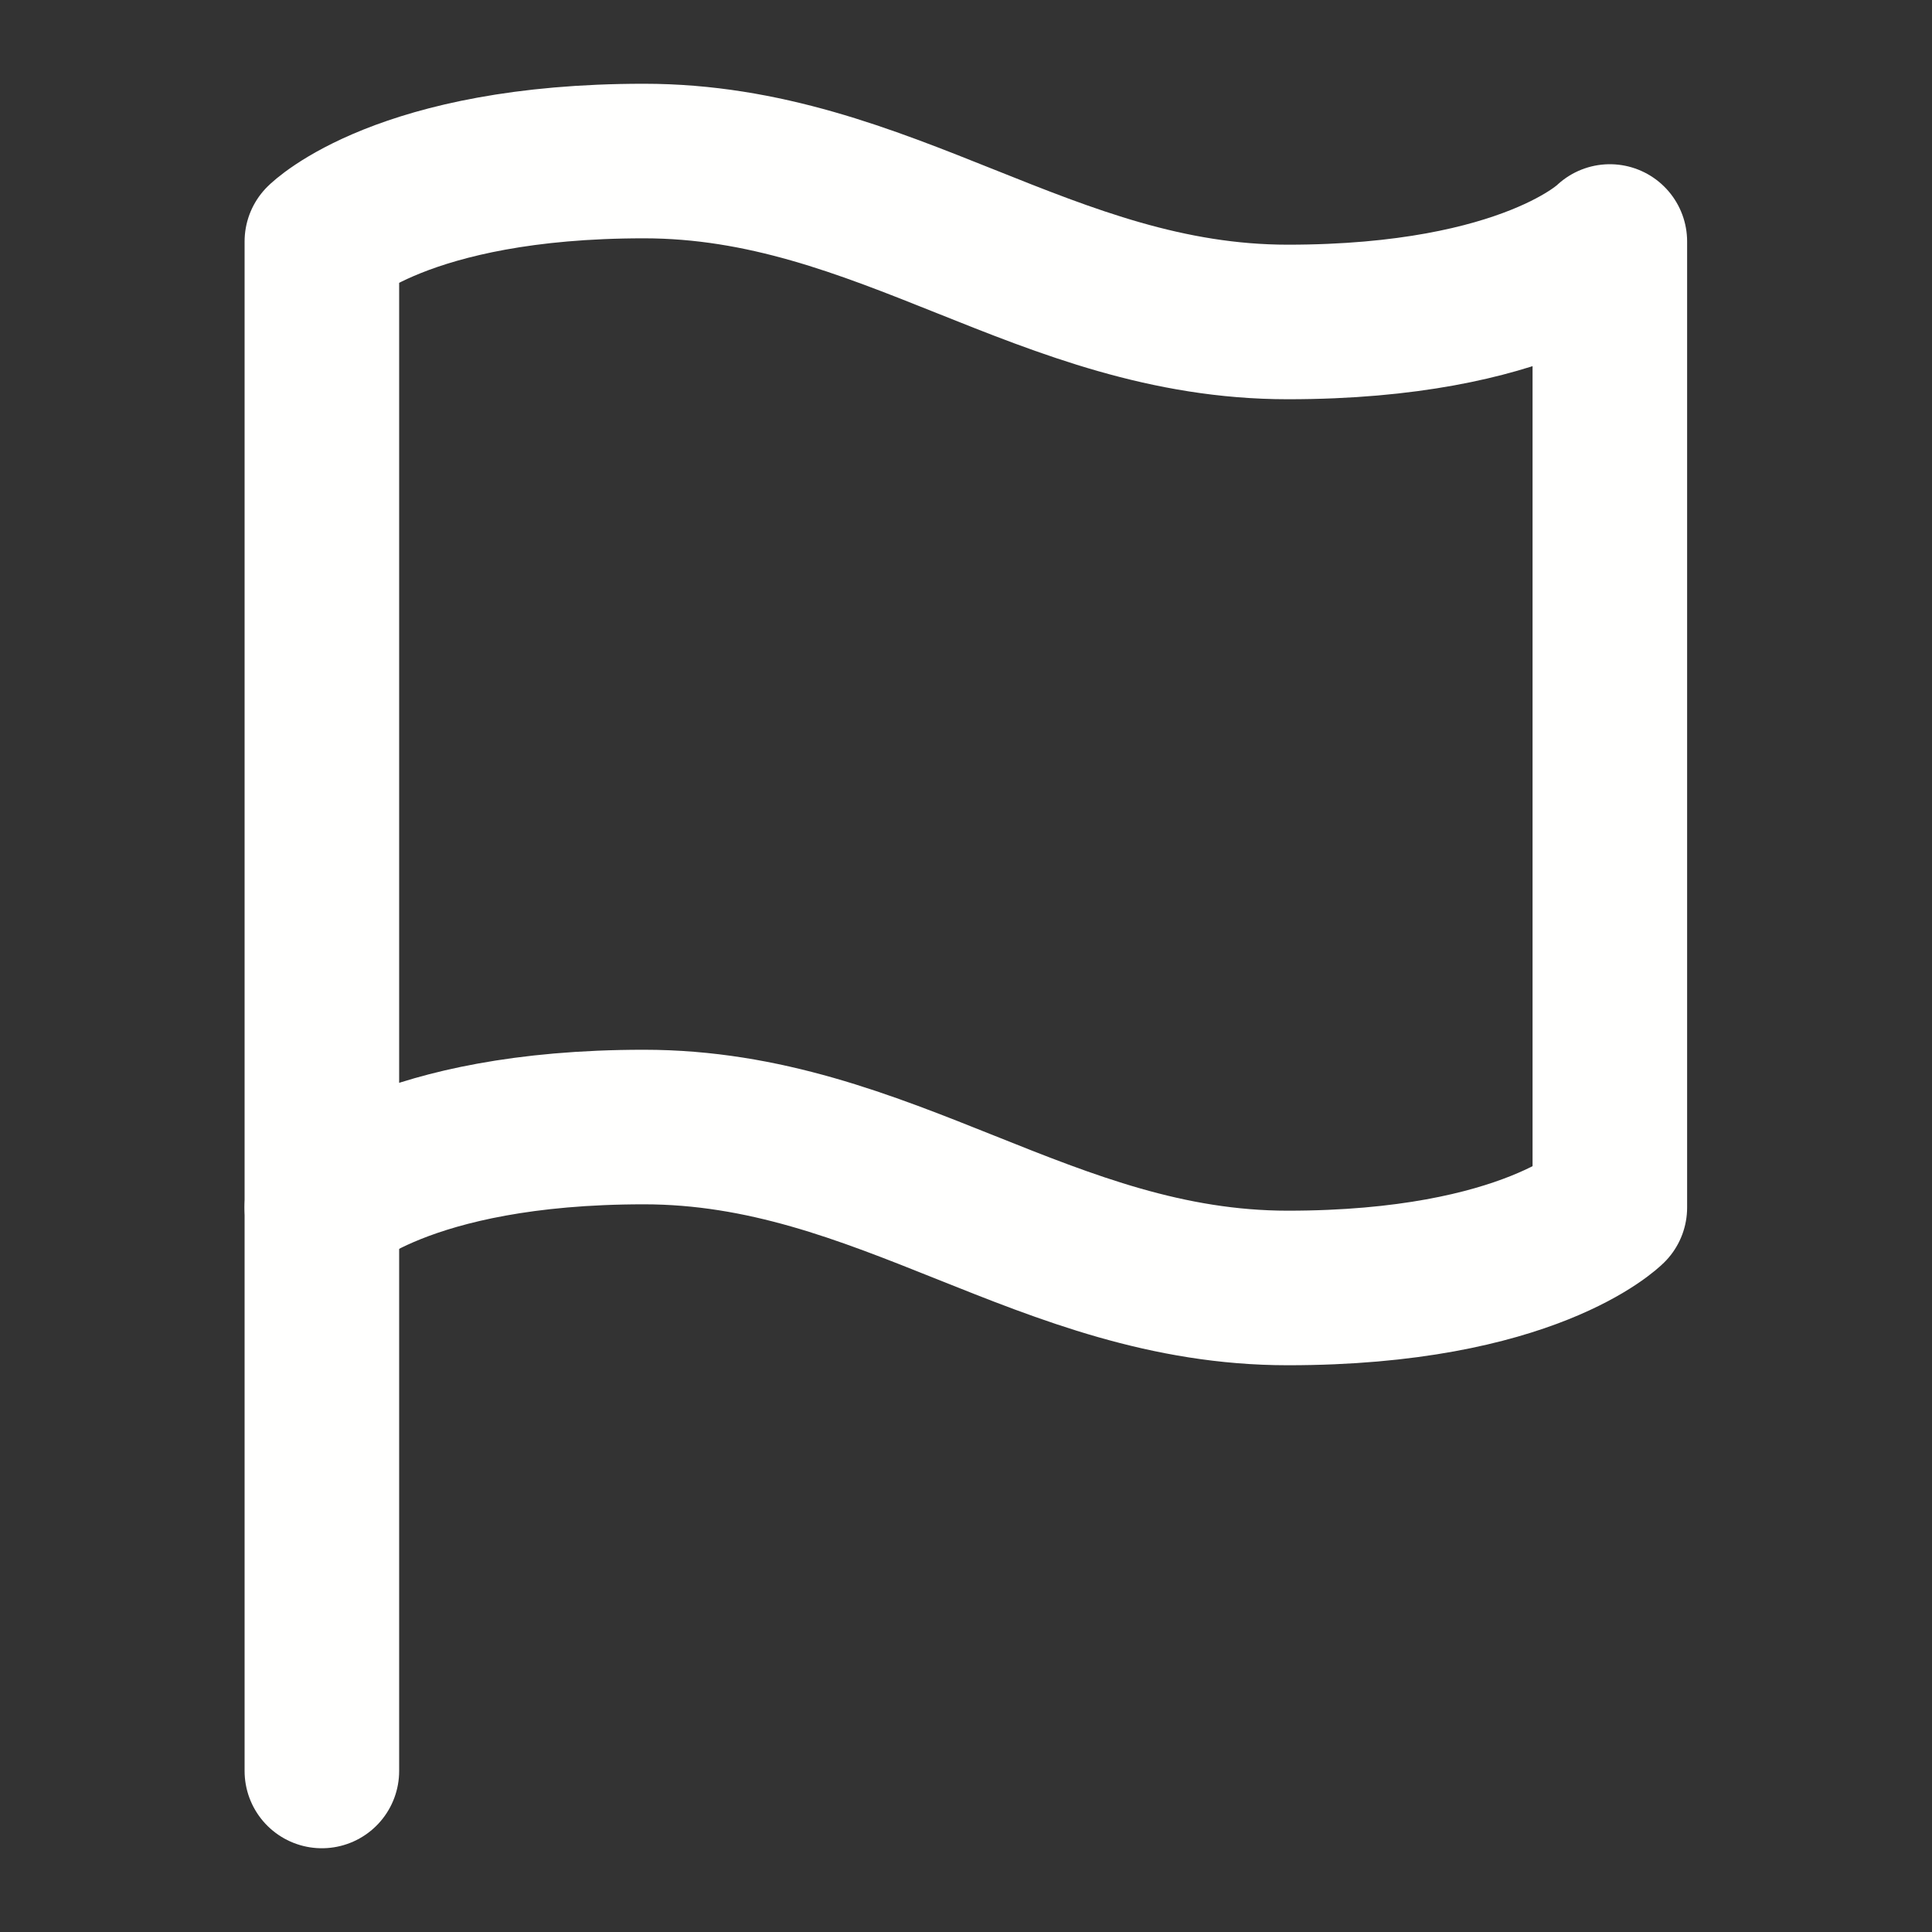
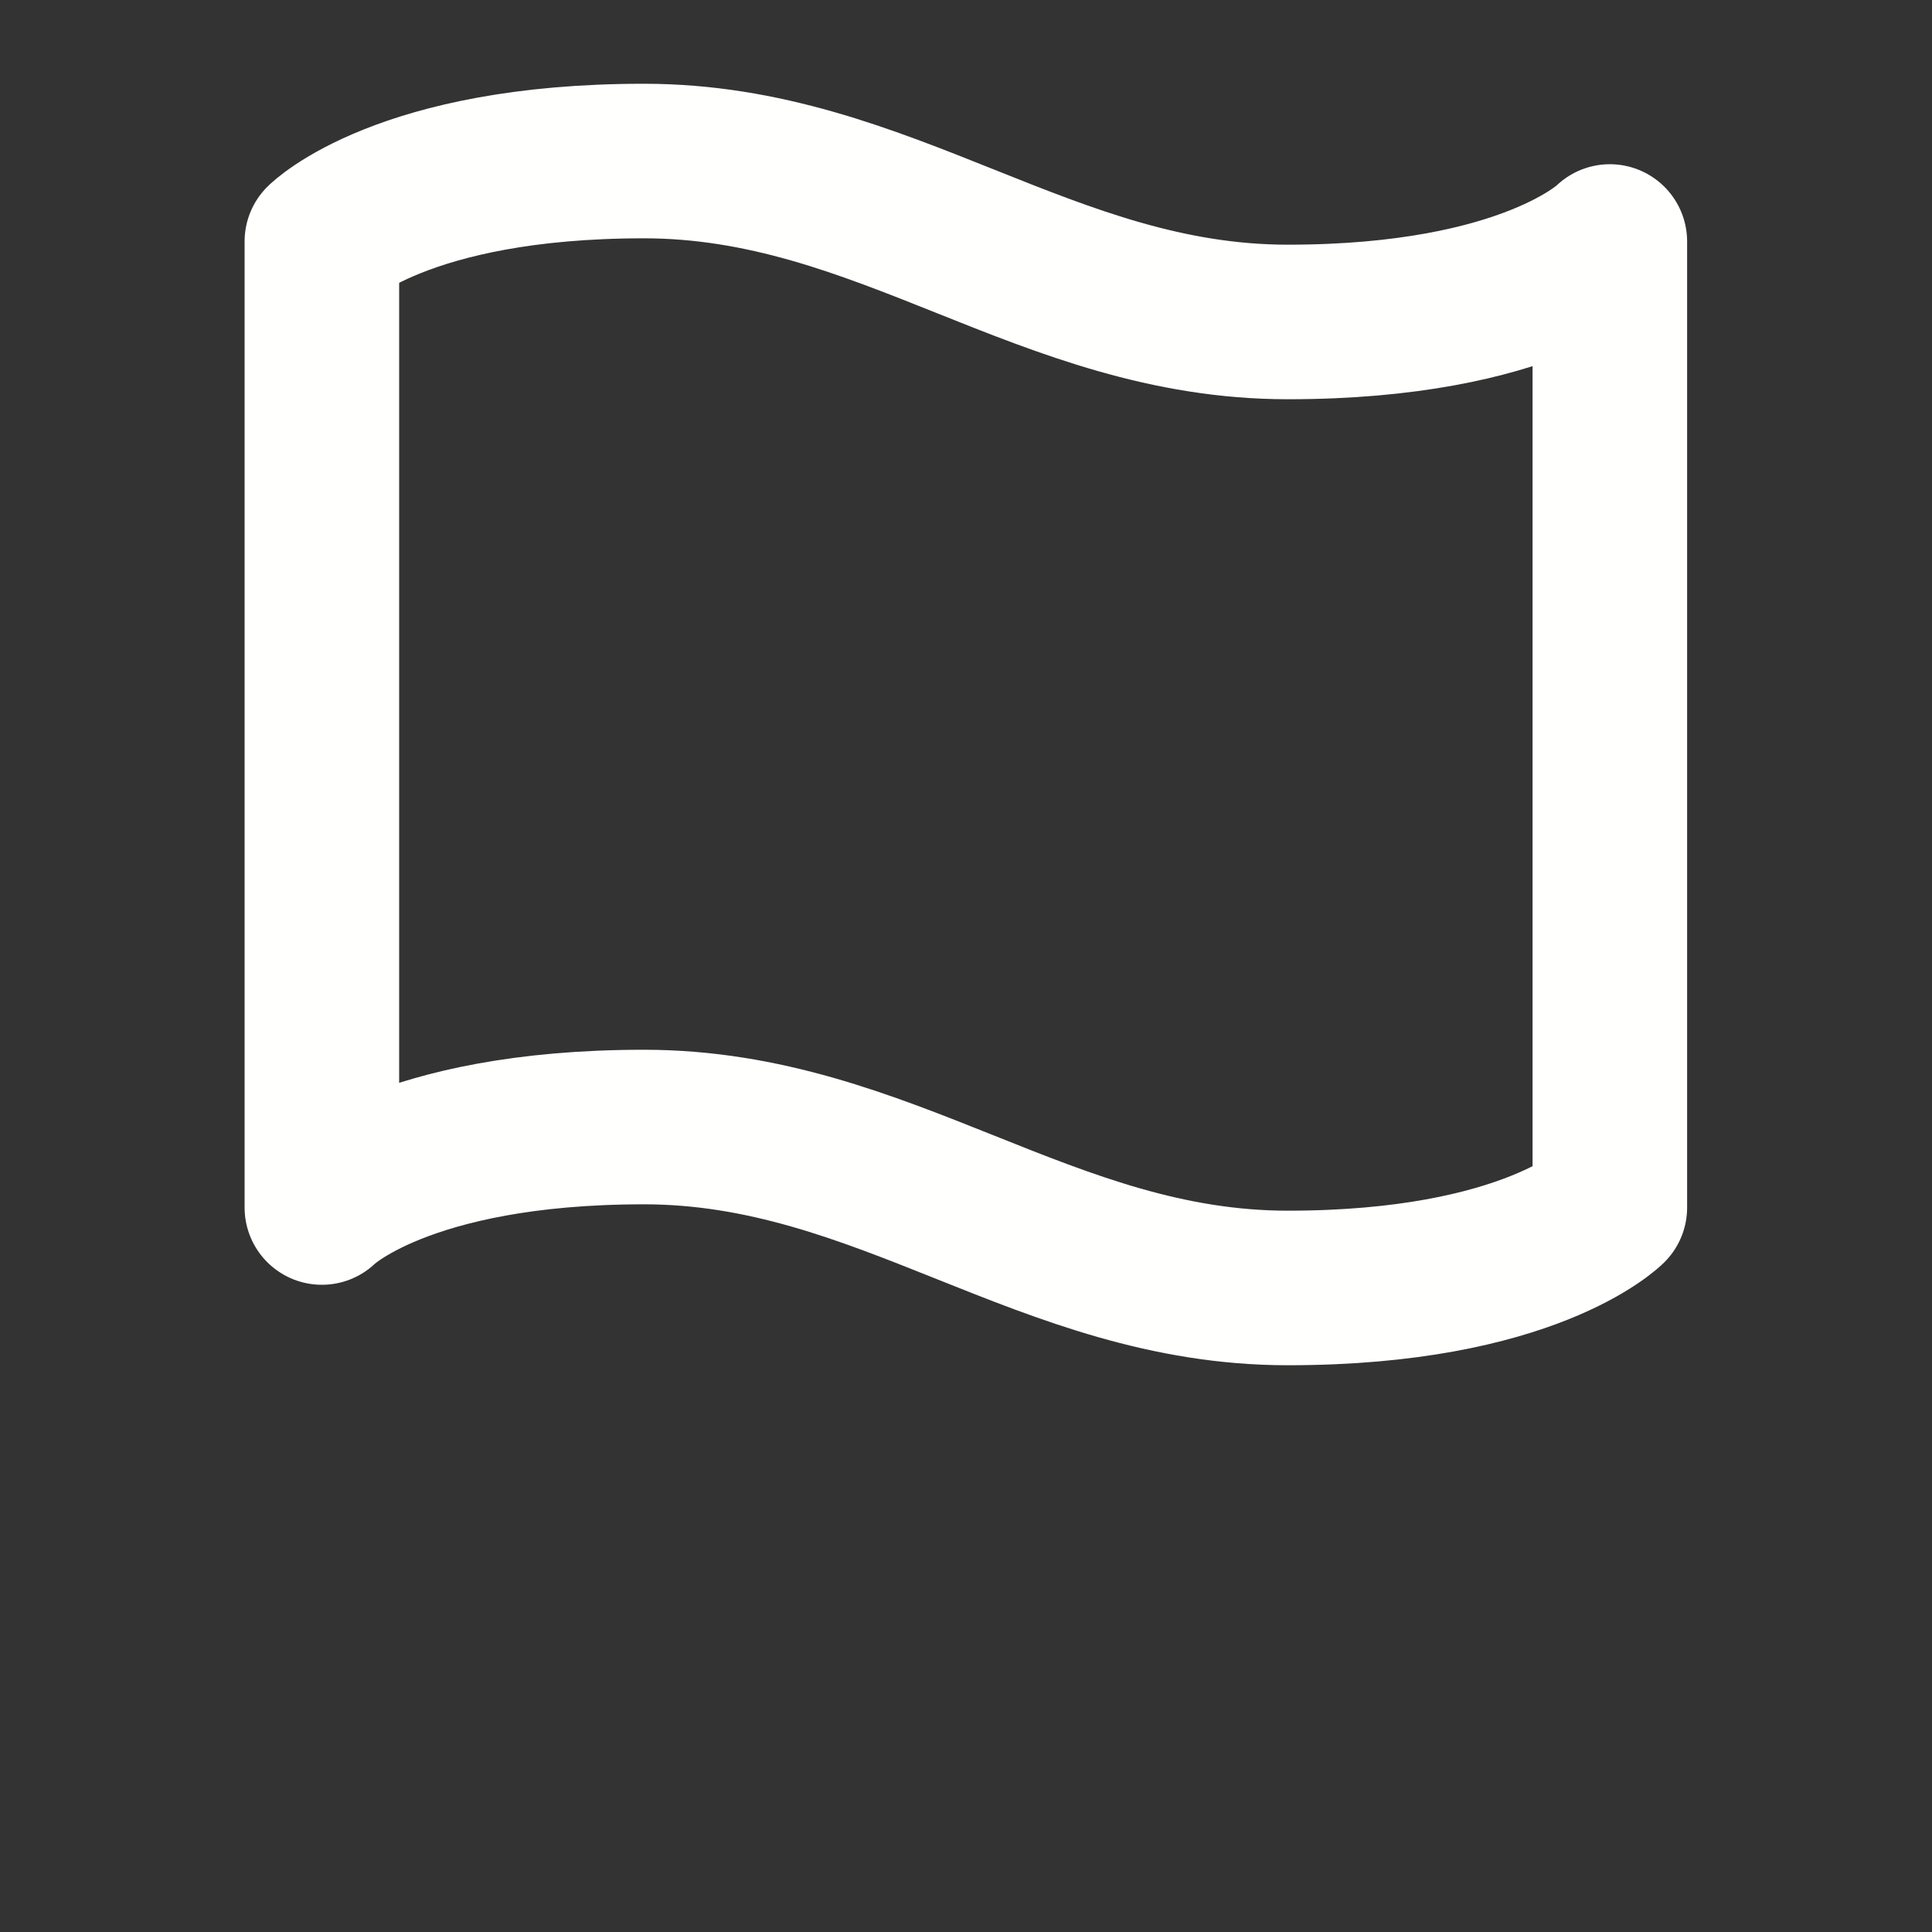
<svg xmlns="http://www.w3.org/2000/svg" width="20" height="20" viewBox="0 0 20 20" fill="none">
  <rect x="0" y="0" width="20" height="20" fill="#333333" stroke="none" />
  <path d="M3.332 12.5C3.332 12.5 4.165 11.667 6.665 11.667C9.165 11.667 10.832 13.333 13.332 13.333C15.832 13.333 16.665 12.5 16.665 12.5V2.5C16.665 2.5 15.832 3.333 13.332 3.333C10.832 3.333 9.165 1.667 6.665 1.667C4.165 1.667 3.332 2.5 3.332 2.5V12.5Z" stroke="#FFFFFE" stroke-width="1.6" stroke-linecap="round" stroke-linejoin="round" />
-   <path d="M3.332 18.333V12.5" stroke="#FFFFFE" stroke-width="1.6" stroke-linecap="round" stroke-linejoin="round" />
</svg>